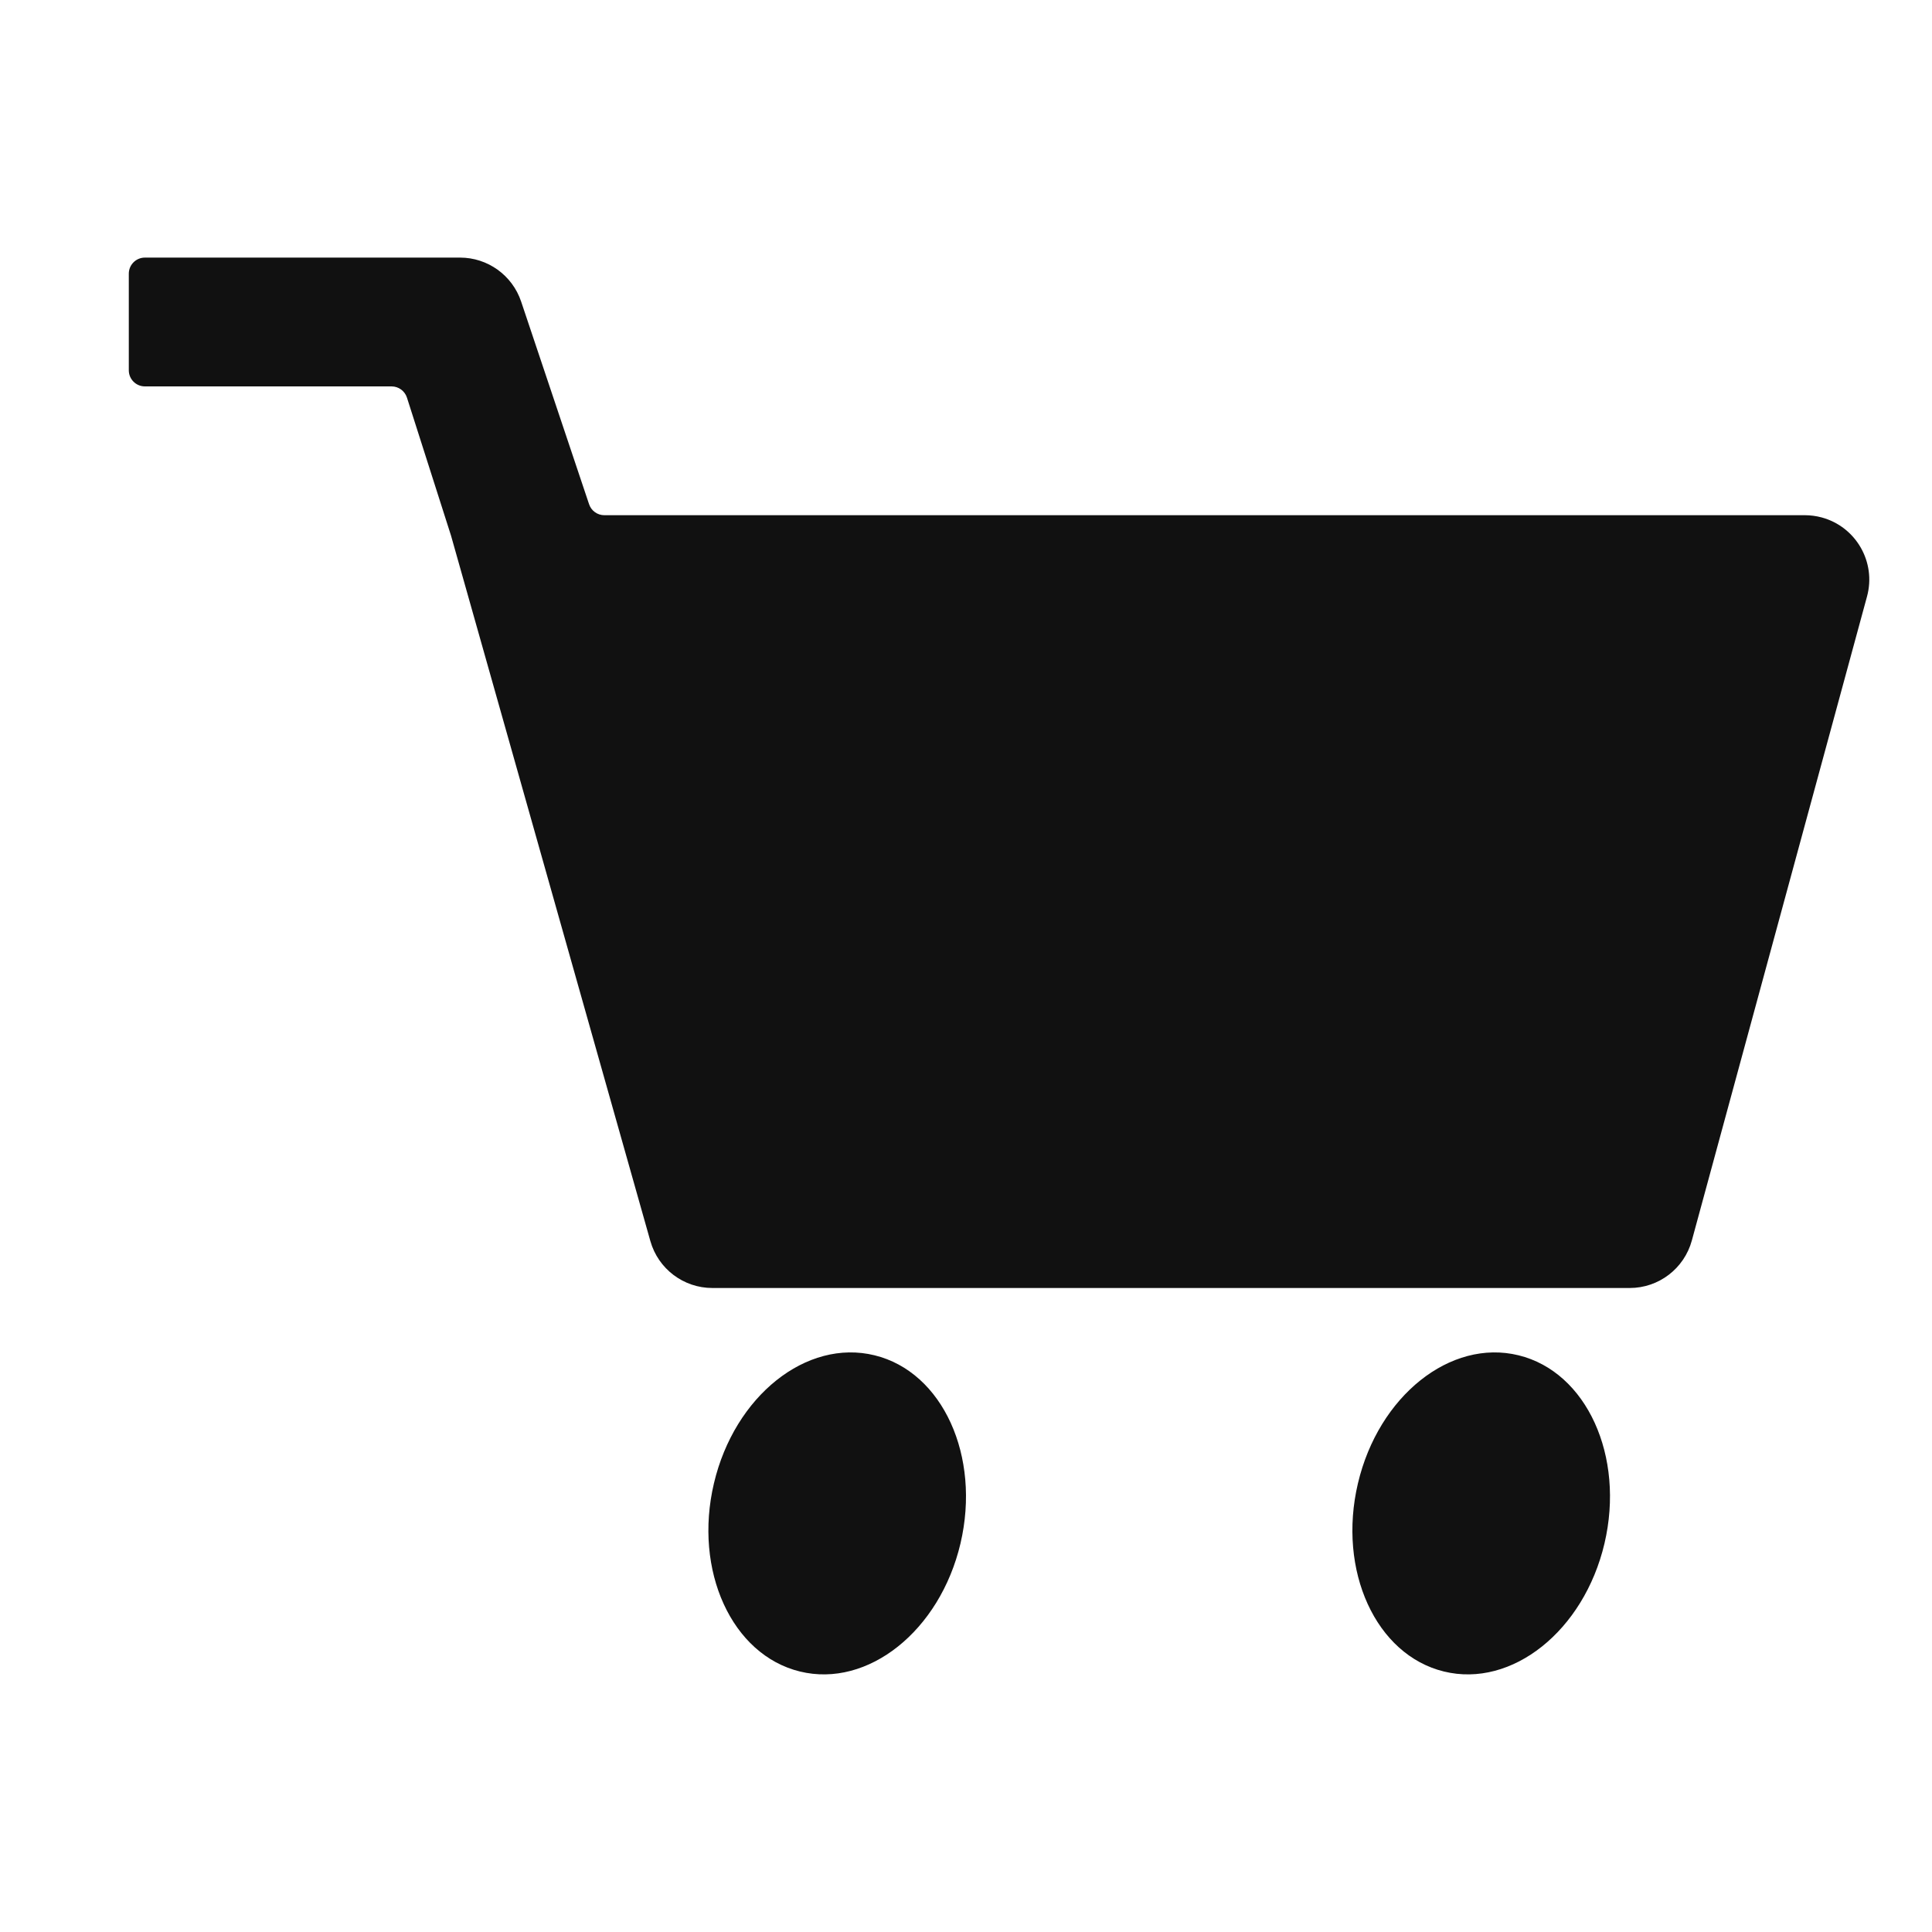
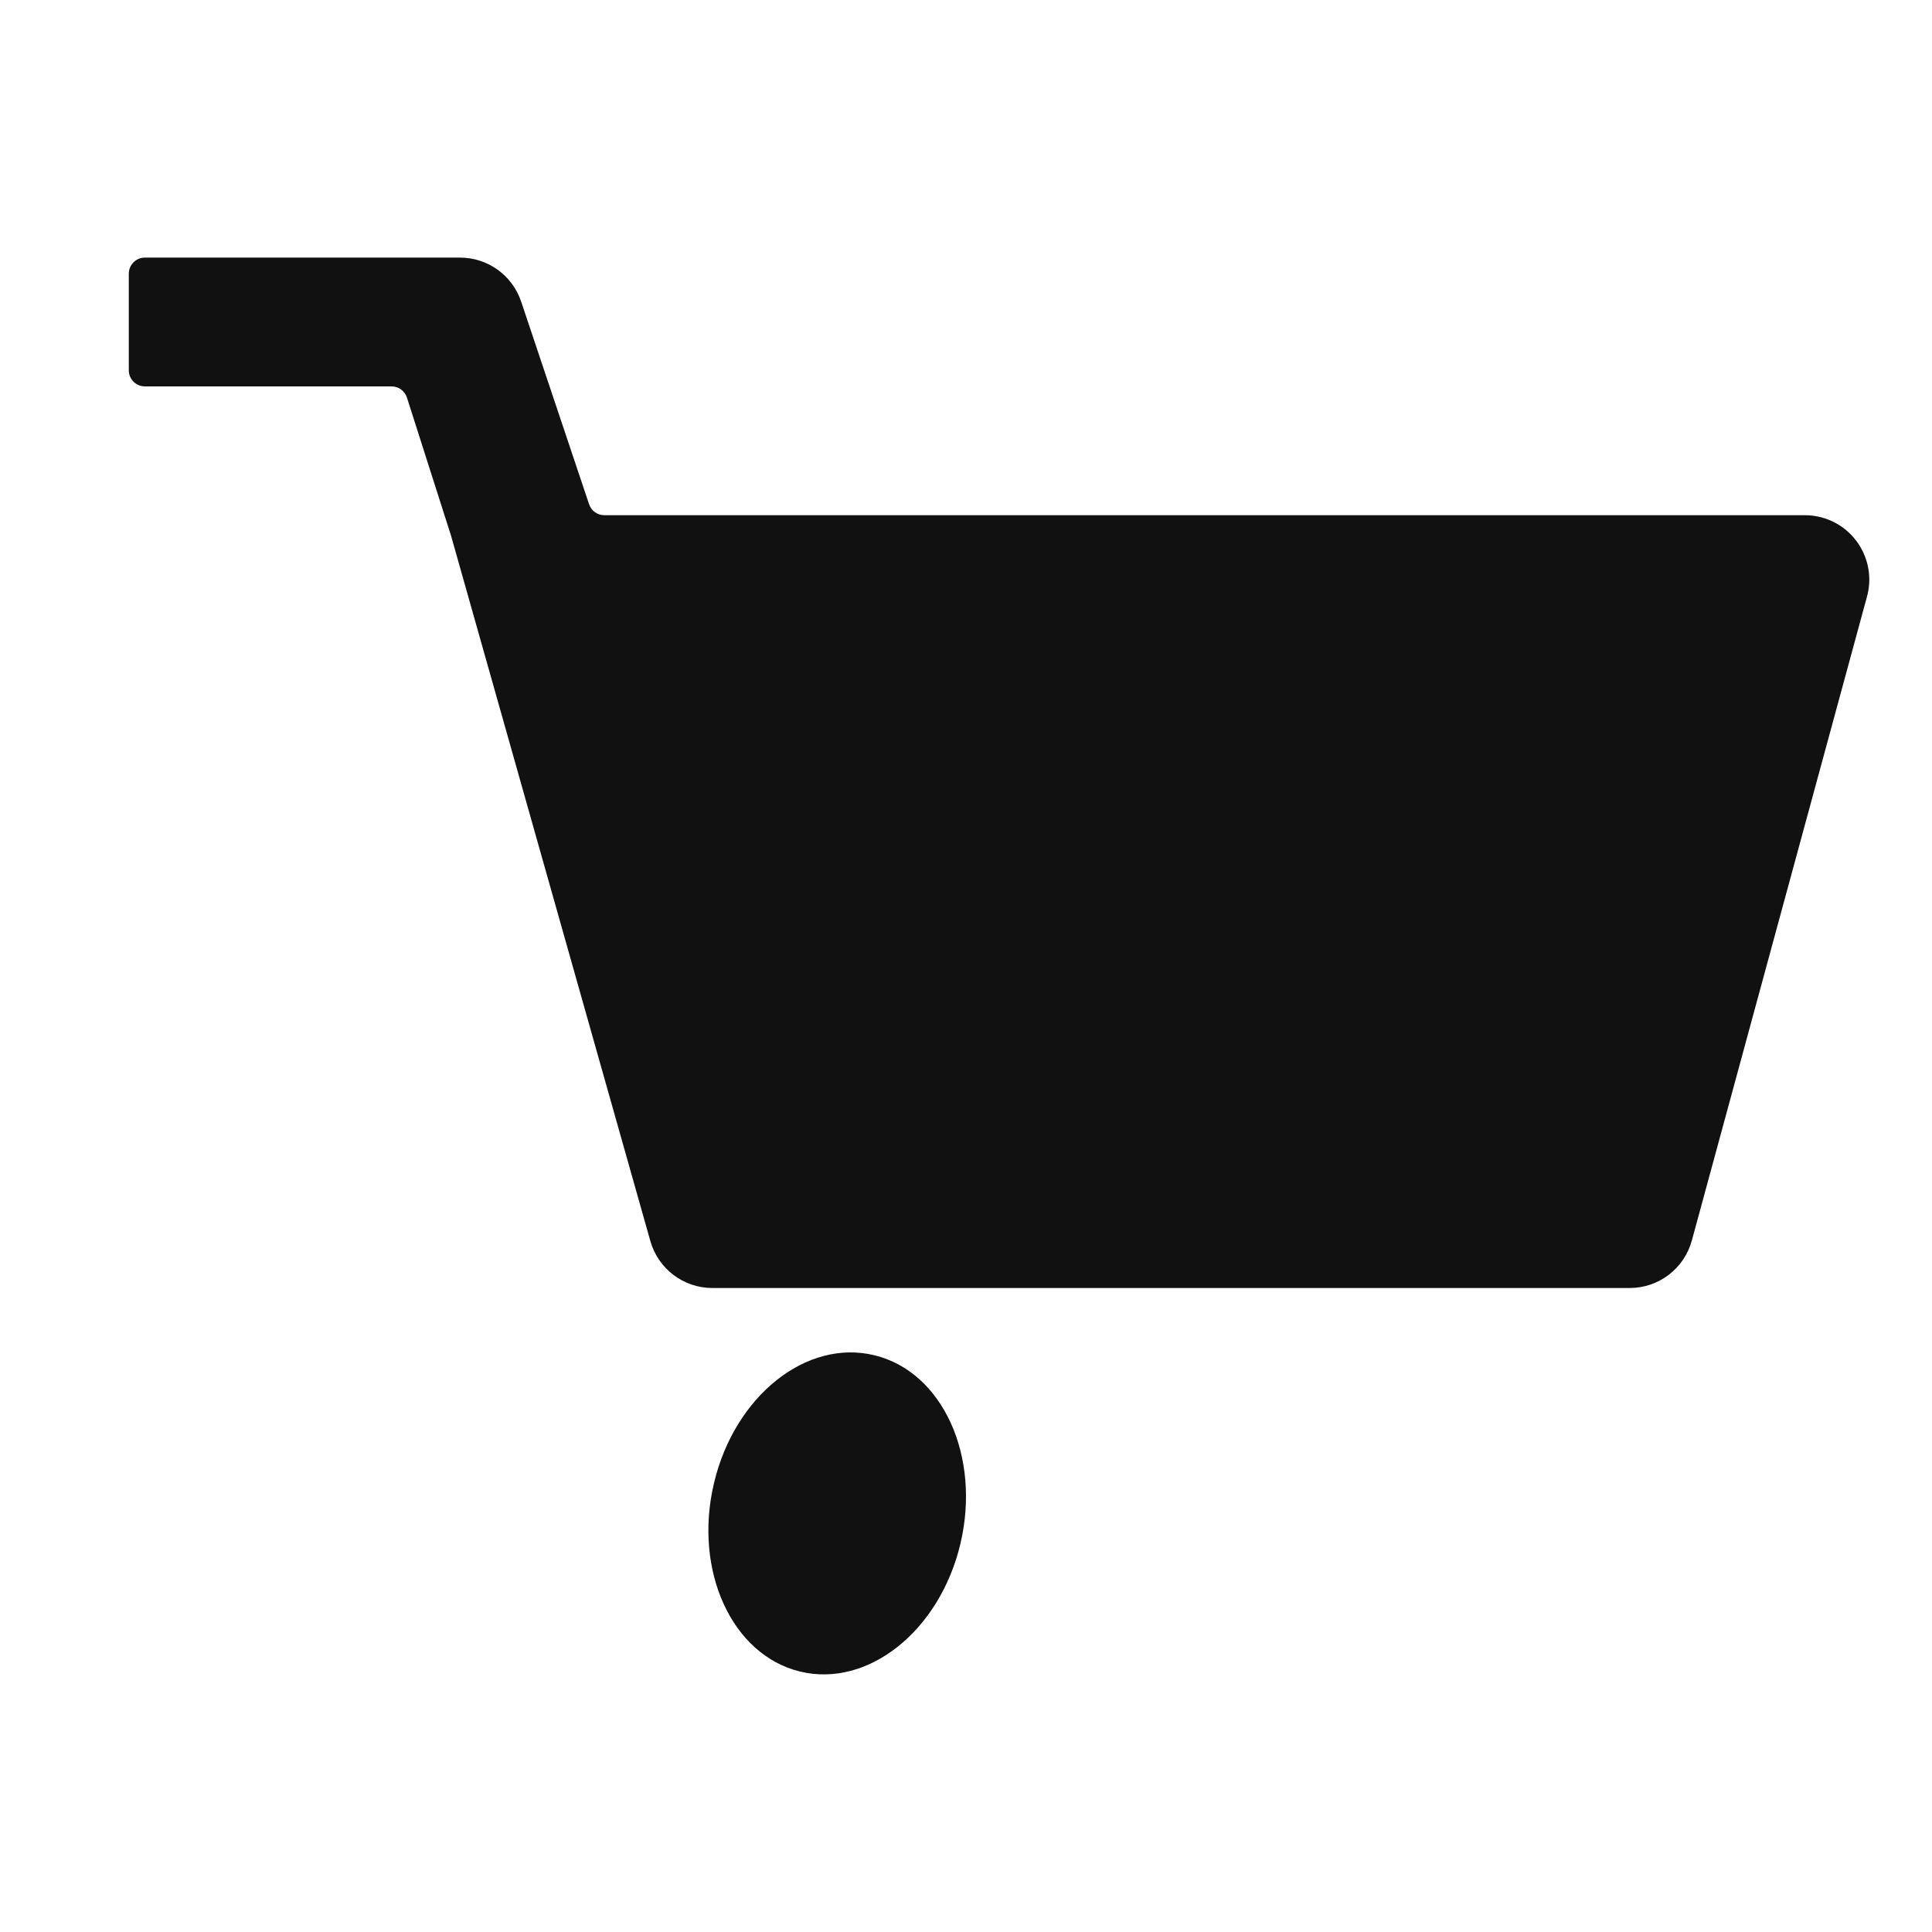
<svg xmlns="http://www.w3.org/2000/svg" width="30px" height="30px" viewBox="0 0 30 30" version="1.1">
  <title>AutobandenCollectief/Icon/30/Cart</title>
  <g id="AutobandenCollectief/Icon/30/Cart" stroke="none" stroke-width="1" fill="none" fill-rule="evenodd">
    <path d="M14.914,23.968 C14.594,25.324 13.477,26.214 12.421,25.955 C11.364,25.697 10.766,24.389 11.086,23.033 C11.406,21.676 12.523,20.786 13.58,21.045 C14.637,21.303 15.233,22.612 14.914,23.968" id="Fill-1" fill="#111111" />
-     <path d="M24.914,23.968 C24.594,25.324 23.477,26.214 22.421,25.955 C21.364,25.697 20.766,24.389 21.086,23.033 C21.406,21.676 22.523,20.786 23.58,21.045 C24.637,21.303 25.233,22.612 24.914,23.968" id="Fill-3" fill="#111111" />
    <path d="M2,4.25 L2,5.75 C2,5.888 2.112,6 2.25,6 L6.08,6 C6.189,6 6.285,6.07 6.319,6.174 L7.004,8.319 L7.004,8.319 L10.099,19.272 C10.221,19.703 10.614,20 11.062,20 L25.306,20 C25.757,20 26.152,19.698 26.271,19.262 L28.991,9.262 C29.136,8.73 28.821,8.18 28.288,8.035 C28.203,8.012 28.114,8 28.026,8 L9.384,8 C9.276,8 9.181,7.931 9.147,7.829 L8.092,4.682 C7.955,4.275 7.573,4 7.144,4 L2.25,4 C2.112,4 2,4.112 2,4.25 Z" id="Fill-1" fill="#111111" />
  </g>
</svg>